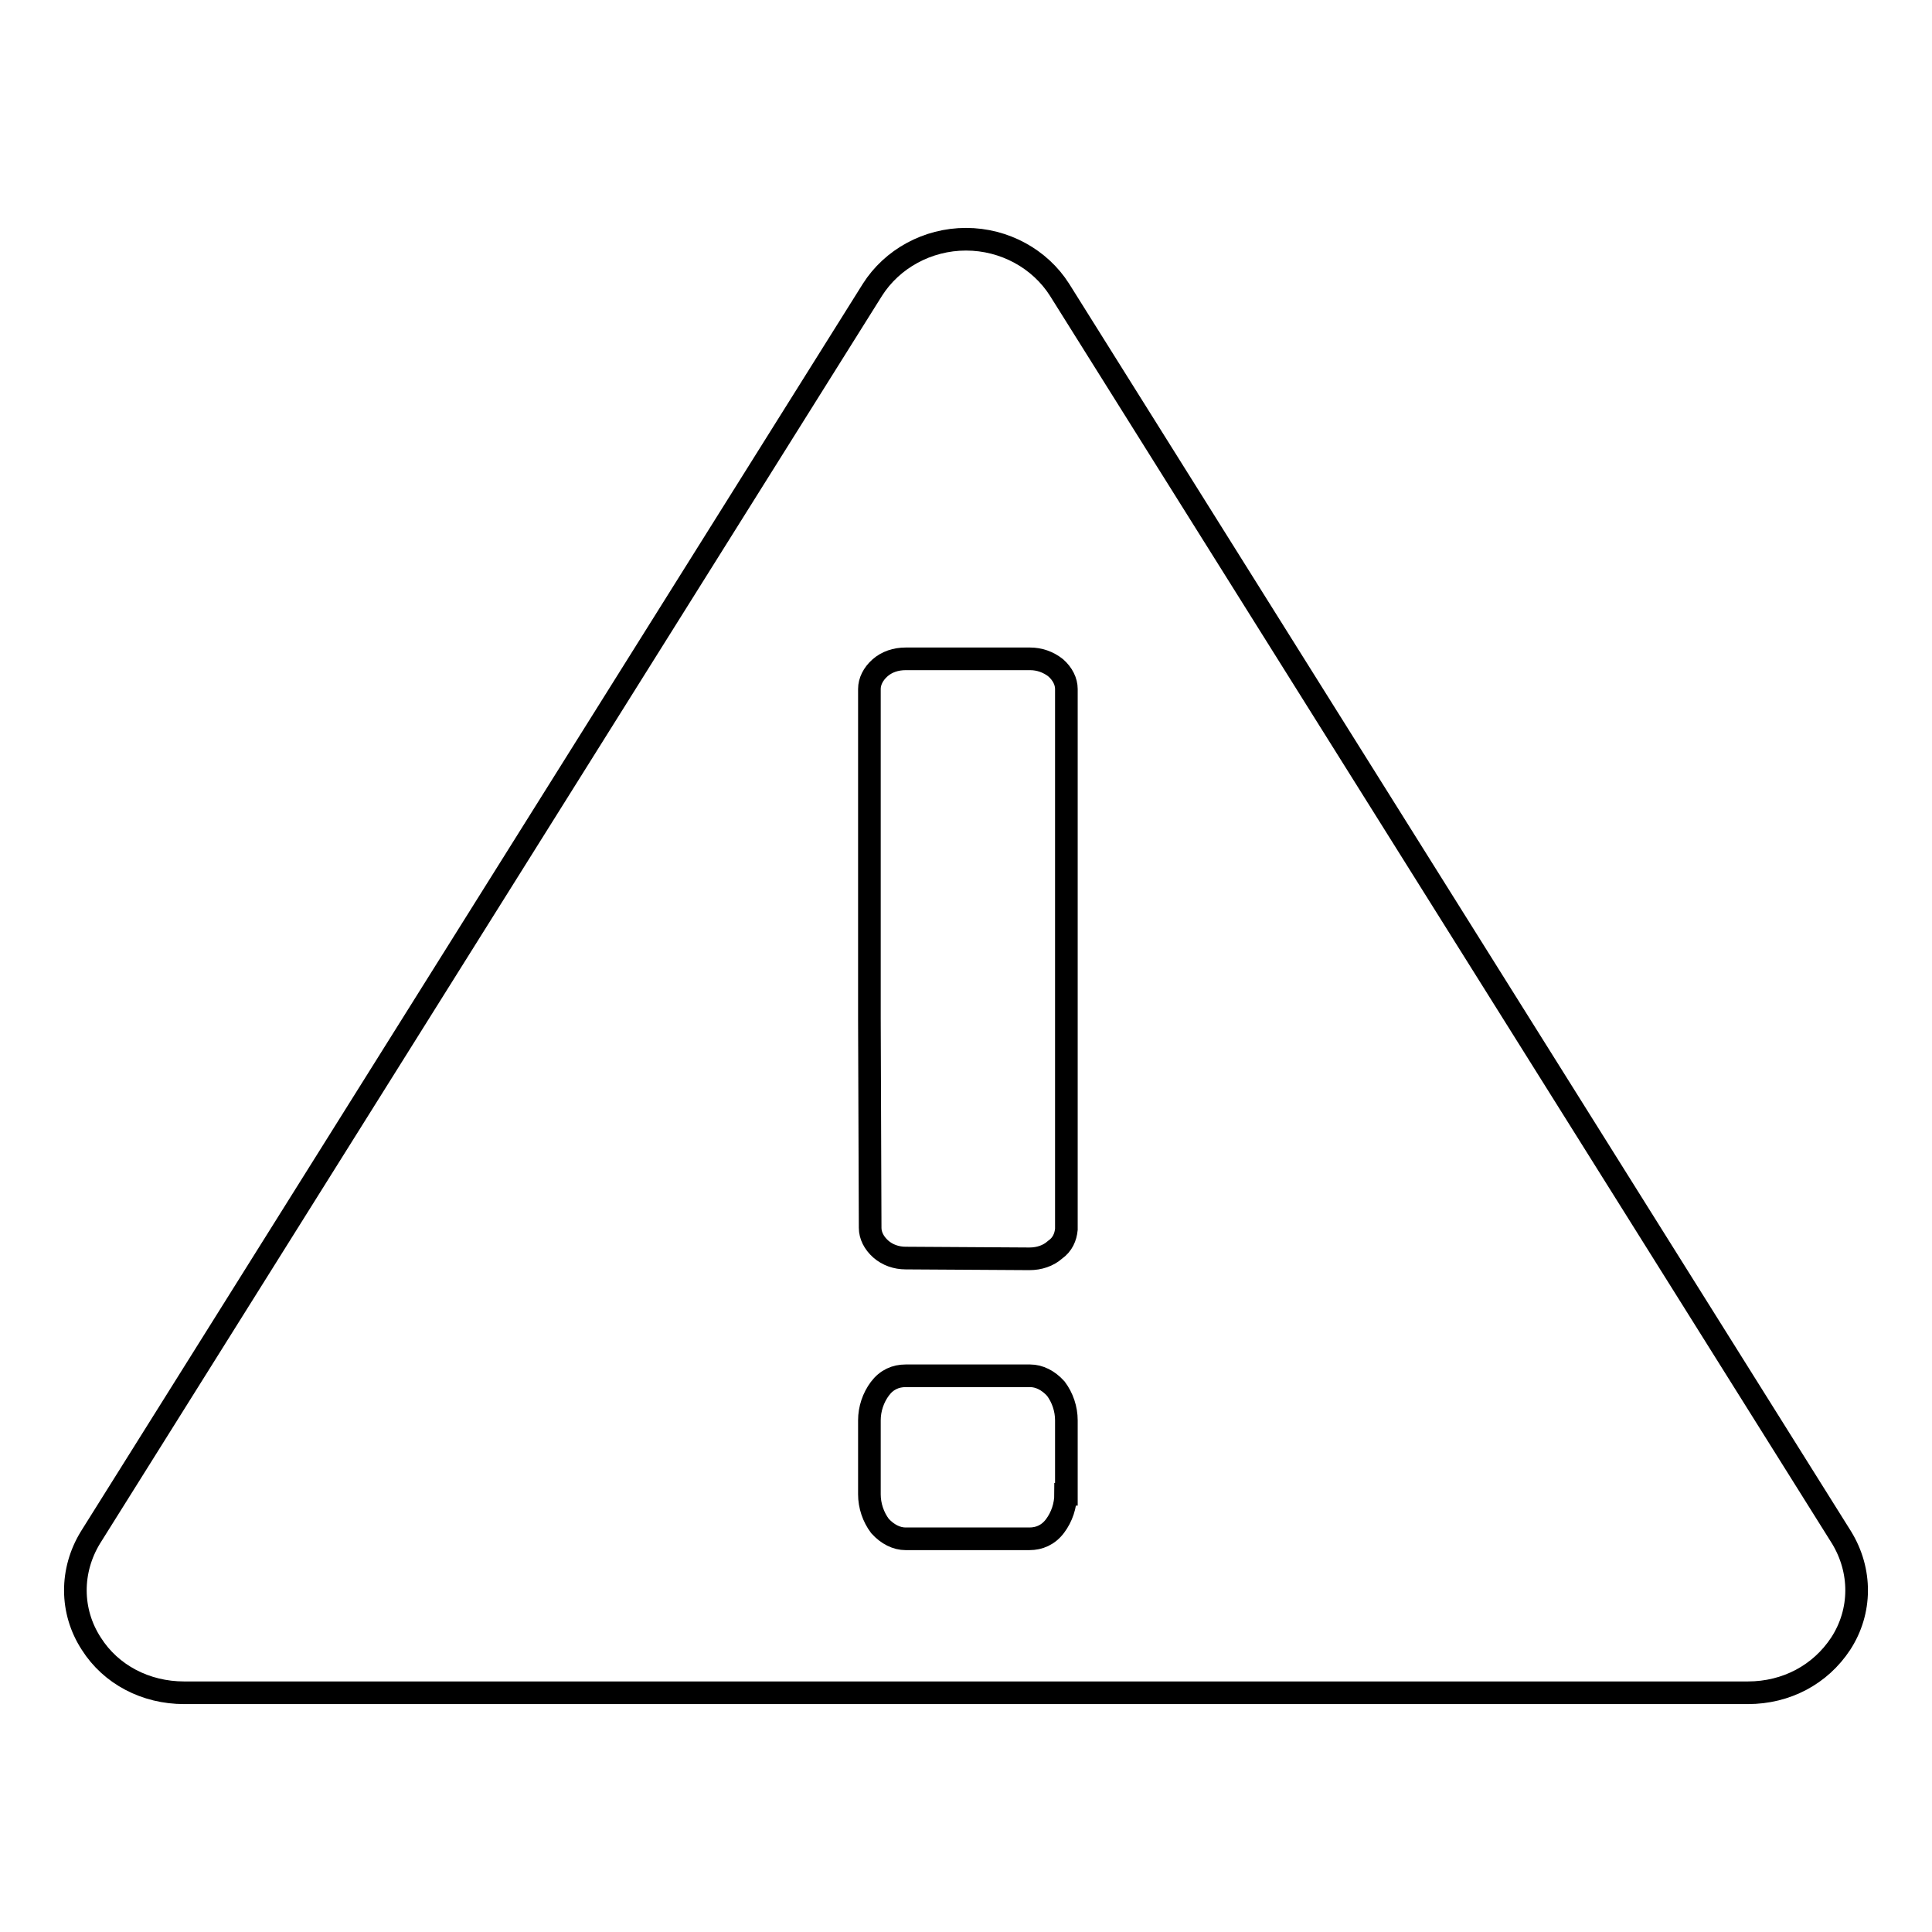
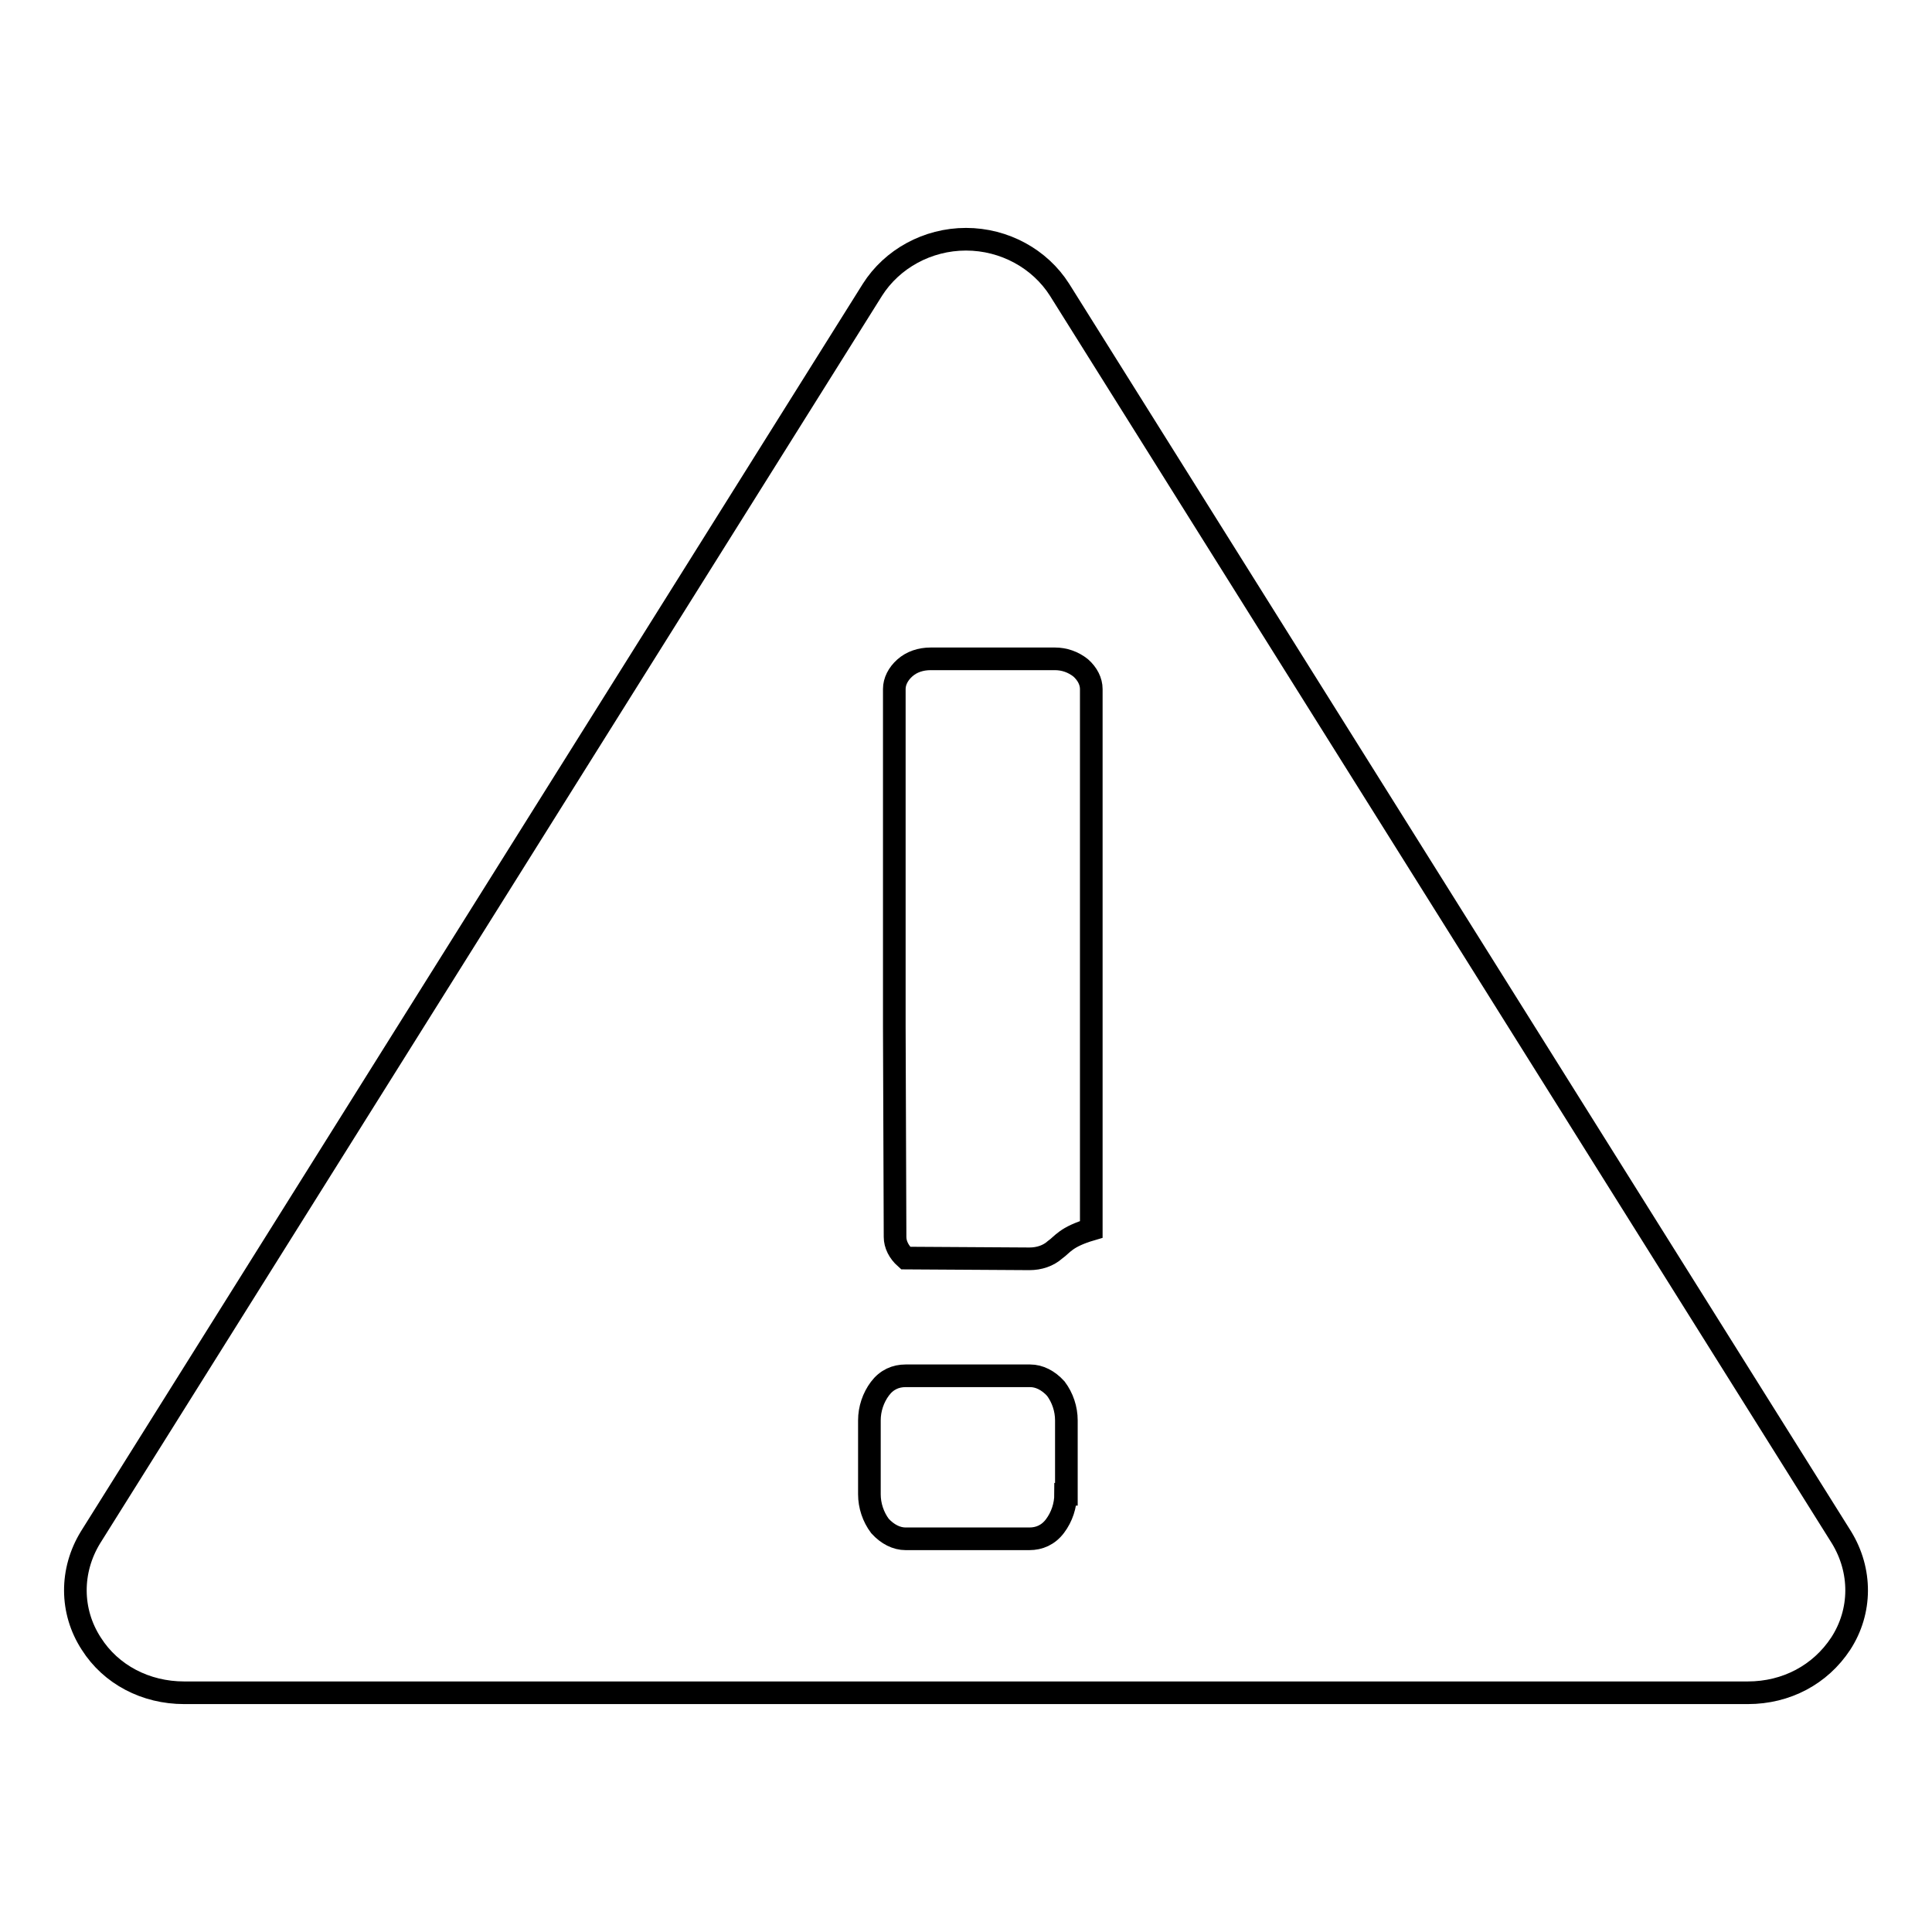
<svg xmlns="http://www.w3.org/2000/svg" version="1.1" x="0px" y="0px" viewBox="0 0 256 256" enable-background="new 0 0 256 256" xml:space="preserve">
  <g>
    <g>
-       <path stroke-width="3" fill-opacity="0" stroke="#000000" d="M244,203.7L140.4,38.4c-2.6-4.1-7.3-6.7-12.4-6.7c-5.1,0-9.8,2.6-12.4,6.7L12,203.7c-2.7,4.4-2.7,9.8,0.1,14.1c2.6,4.1,7.2,6.5,12.3,6.5h207.2c5.1,0,9.6-2.4,12.3-6.5C246.7,213.5,246.7,208.1,244,203.7L244,203.7z M141.2,198c0,1.5-0.5,3-1.4,4.2c-0.9,1.2-2.1,1.7-3.4,1.7H120c-1.2,0-2.4-0.6-3.4-1.7c-0.9-1.2-1.4-2.7-1.4-4.2v-9.8c0-1.5,0.5-3,1.4-4.2c0.9-1.2,2.1-1.7,3.4-1.7h16.5c1.2,0,2.4,0.6,3.4,1.7c0.9,1.2,1.4,2.7,1.4,4.2V198L141.2,198z M139.8,165.6c-0.9,0.8-2.1,1.2-3.4,1.2l-16.4-0.1c-1.2,0-2.4-0.4-3.3-1.2c-0.9-0.8-1.4-1.8-1.4-2.8l-0.1-27.8V91.3c0-1,0.5-2,1.4-2.8c0.9-0.8,2.1-1.2,3.4-1.2h16.5c1.2,0,2.4,0.4,3.4,1.2c0.9,0.8,1.4,1.8,1.4,2.8v43.4l0,28.2C141.2,163.9,140.8,164.9,139.8,165.6L139.8,165.6z" />
+       <path stroke-width="3" fill-opacity="0" stroke="#000000" d="M244,203.7L140.4,38.4c-2.6-4.1-7.3-6.7-12.4-6.7c-5.1,0-9.8,2.6-12.4,6.7L12,203.7c-2.7,4.4-2.7,9.8,0.1,14.1c2.6,4.1,7.2,6.5,12.3,6.5h207.2c5.1,0,9.6-2.4,12.3-6.5C246.7,213.5,246.7,208.1,244,203.7L244,203.7z M141.2,198c0,1.5-0.5,3-1.4,4.2c-0.9,1.2-2.1,1.7-3.4,1.7H120c-1.2,0-2.4-0.6-3.4-1.7c-0.9-1.2-1.4-2.7-1.4-4.2v-9.8c0-1.5,0.5-3,1.4-4.2c0.9-1.2,2.1-1.7,3.4-1.7h16.5c1.2,0,2.4,0.6,3.4,1.7c0.9,1.2,1.4,2.7,1.4,4.2V198L141.2,198z M139.8,165.6c-0.9,0.8-2.1,1.2-3.4,1.2l-16.4-0.1c-0.9-0.8-1.4-1.8-1.4-2.8l-0.1-27.8V91.3c0-1,0.5-2,1.4-2.8c0.9-0.8,2.1-1.2,3.4-1.2h16.5c1.2,0,2.4,0.4,3.4,1.2c0.9,0.8,1.4,1.8,1.4,2.8v43.4l0,28.2C141.2,163.9,140.8,164.9,139.8,165.6L139.8,165.6z" />
    </g>
  </g>
</svg>